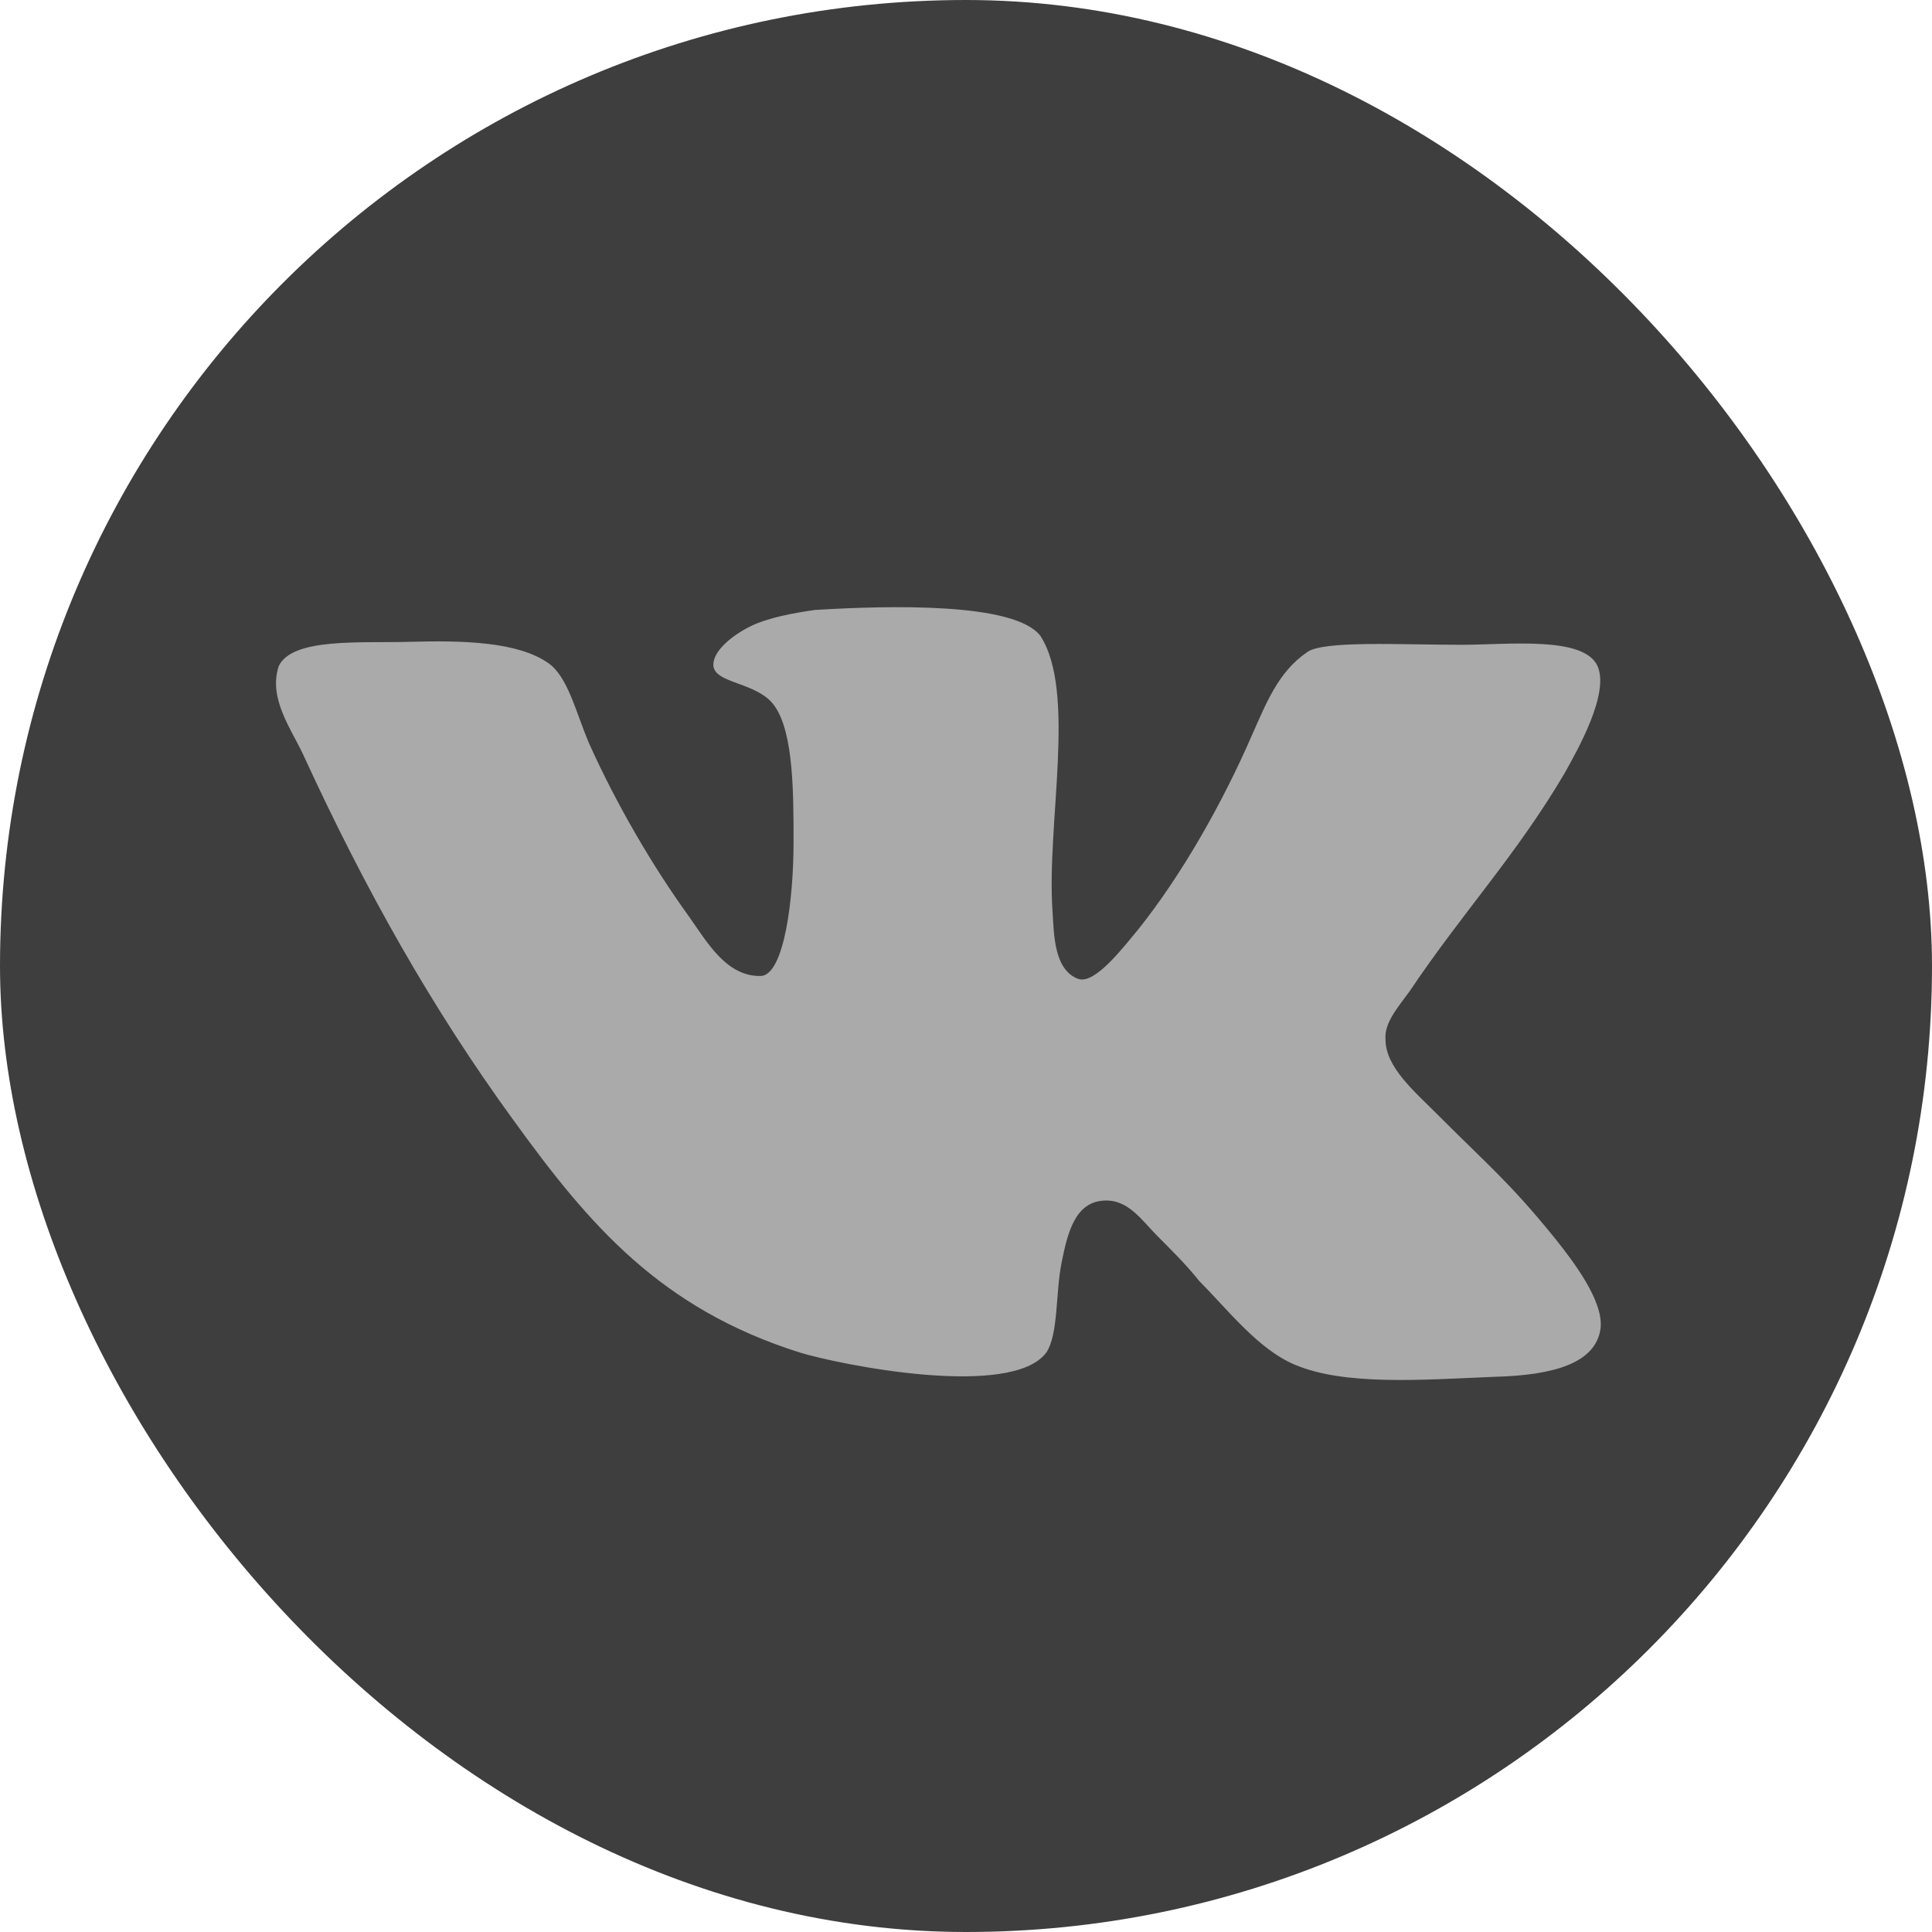
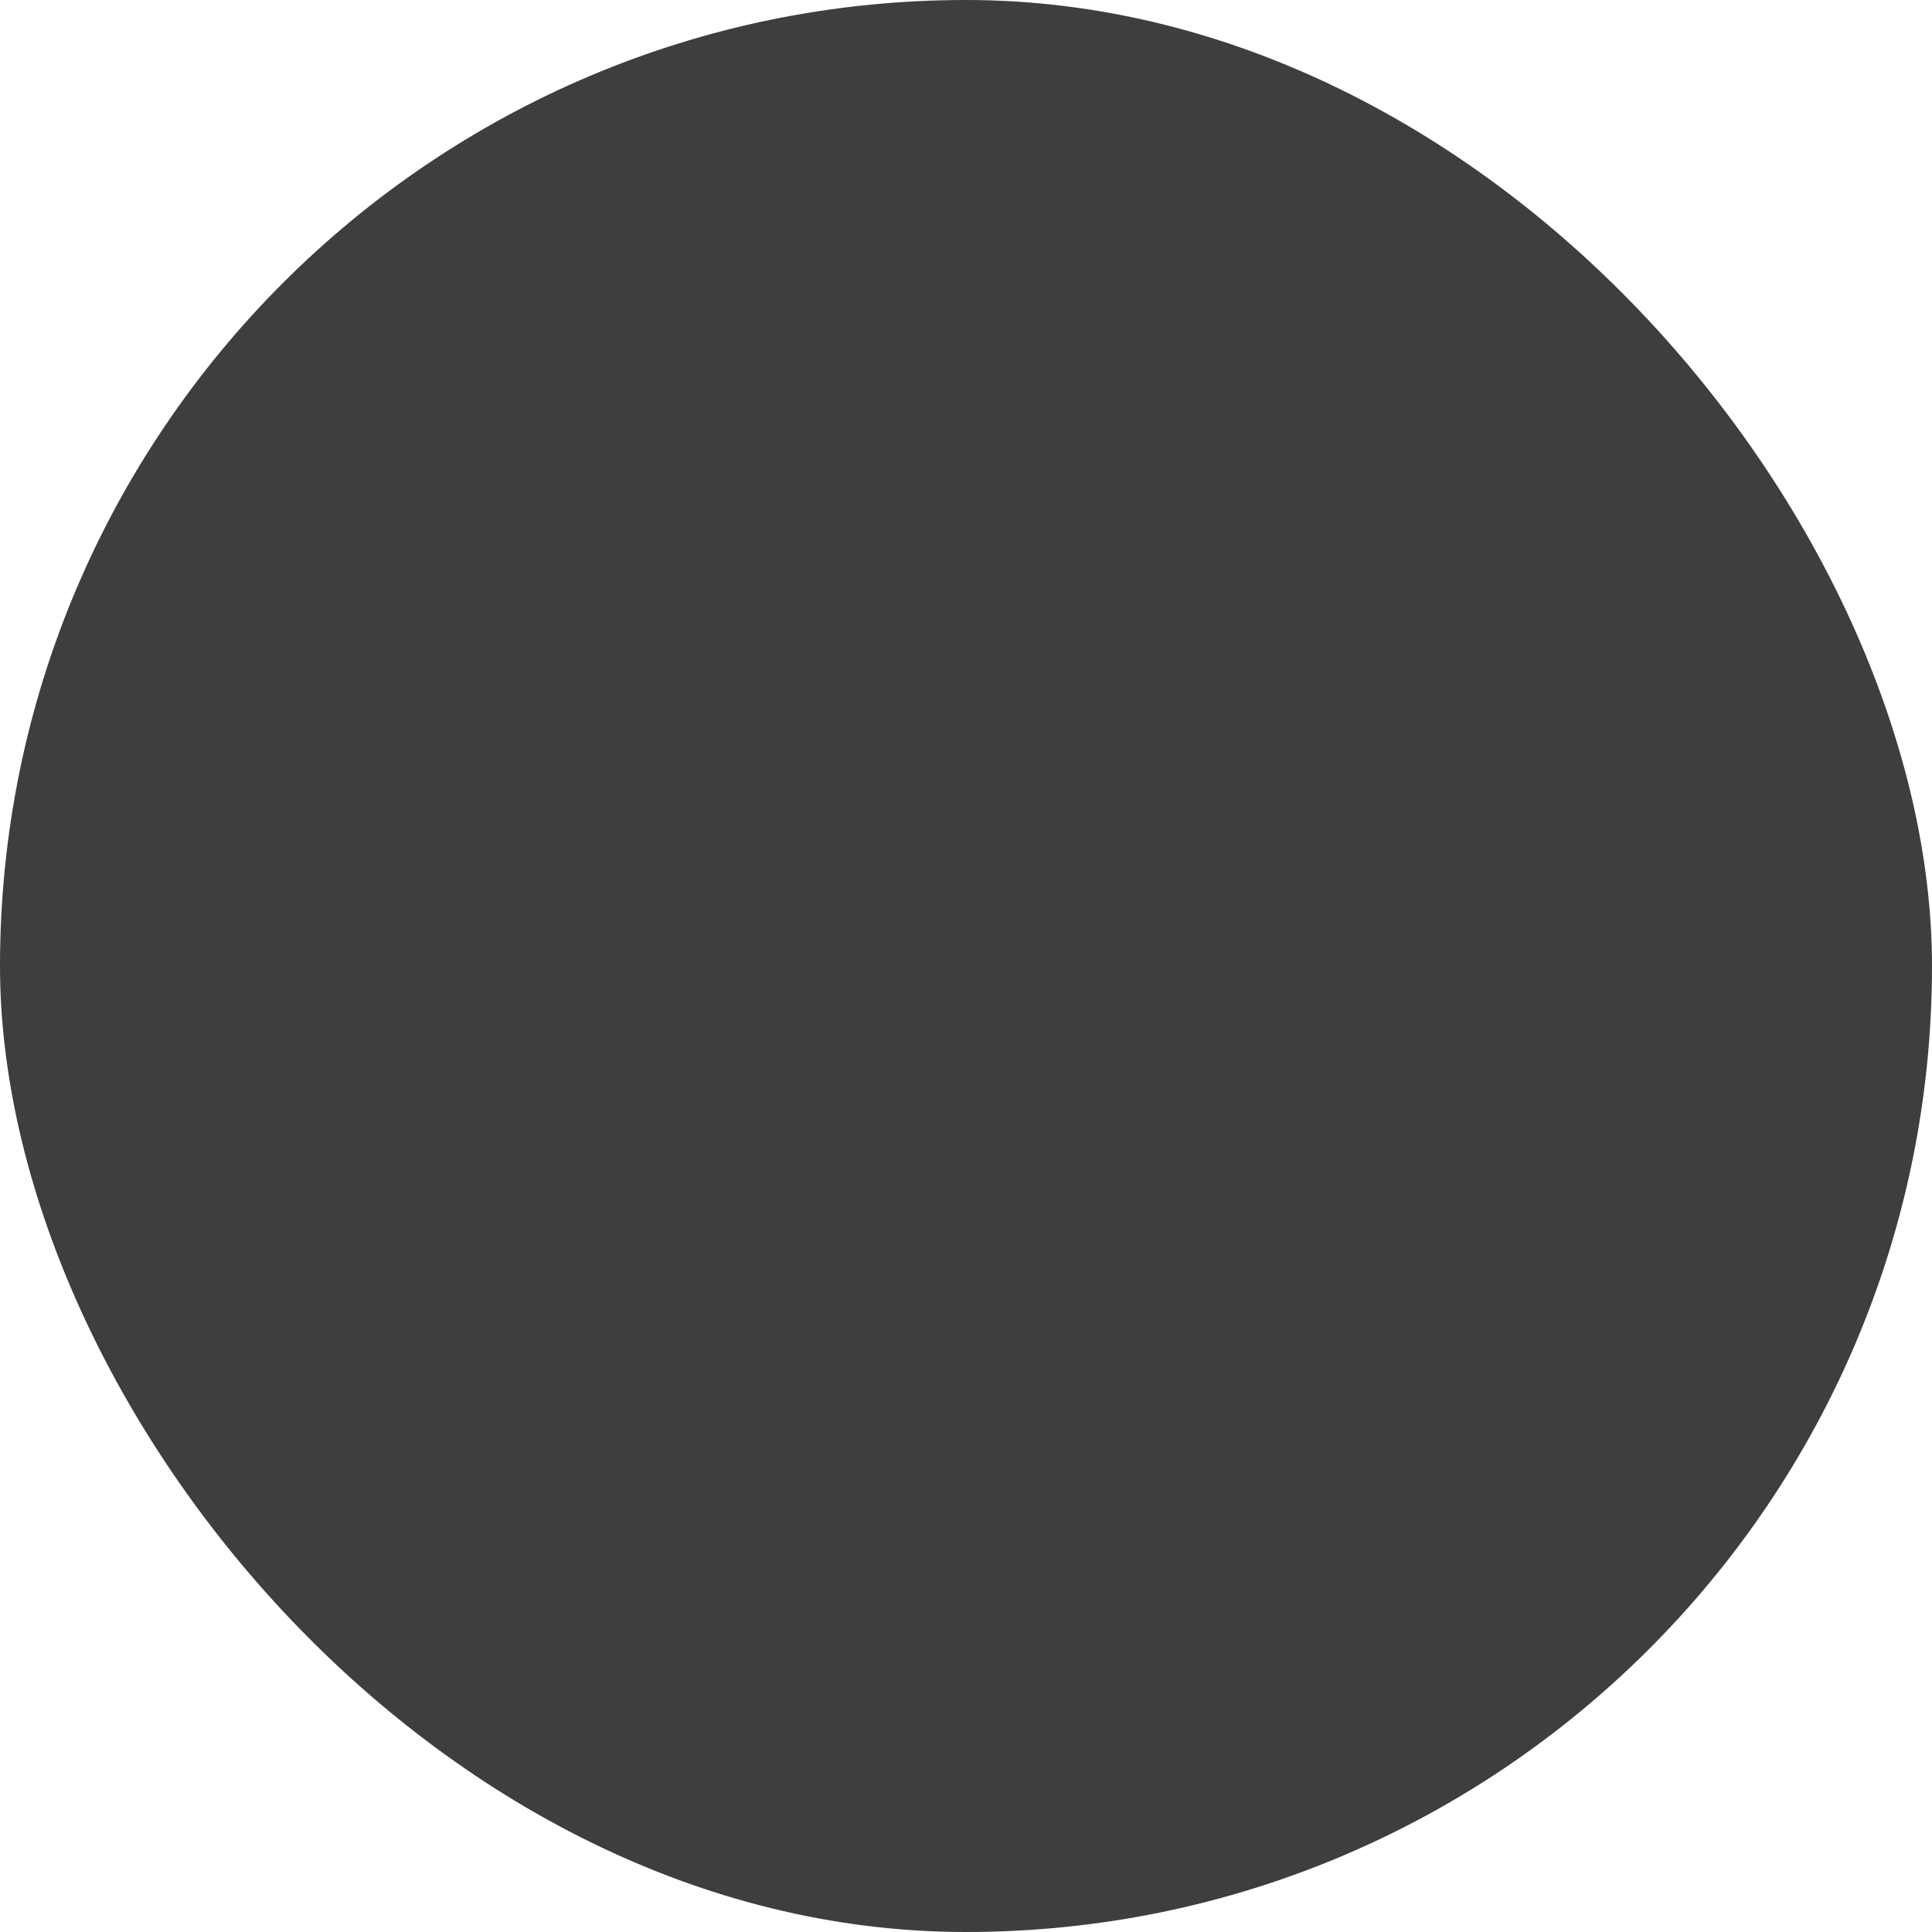
<svg xmlns="http://www.w3.org/2000/svg" width="35" height="35" viewBox="0 0 35 35" fill="none">
  <rect width="35" height="35" rx="17.5" fill="#3E3E3E" />
-   <path d="M19.533 17.734C19.094 17.569 19.094 16.937 19.067 16.497C18.957 14.929 19.506 12.535 18.847 11.518C18.381 10.912 16.132 10.967 14.761 11.05C14.376 11.106 13.91 11.188 13.581 11.353C13.252 11.519 12.923 11.793 12.923 12.041C12.923 12.398 13.746 12.343 14.047 12.811C14.376 13.306 14.376 14.379 14.376 15.259C14.376 16.276 14.211 17.625 13.8 17.68C13.169 17.707 12.813 17.074 12.484 16.607C11.826 15.699 11.167 14.57 10.673 13.47C10.427 12.893 10.289 12.26 9.932 12.012C9.384 11.627 8.396 11.6 7.436 11.627C6.559 11.654 5.296 11.544 5.05 12.067C4.858 12.645 5.269 13.195 5.489 13.663C6.613 16.111 7.82 18.257 9.301 20.292C10.673 22.19 11.962 23.703 14.485 24.501C15.199 24.721 18.325 25.354 18.956 24.501C19.175 24.171 19.121 23.428 19.231 22.878C19.34 22.328 19.477 21.777 19.999 21.75C20.438 21.723 20.684 22.107 20.959 22.383C21.261 22.686 21.508 22.933 21.727 23.209C22.248 23.732 22.797 24.446 23.455 24.722C24.36 25.107 25.759 24.997 27.076 24.942C28.146 24.915 28.914 24.695 28.996 24.062C29.051 23.566 28.502 22.851 28.173 22.438C27.35 21.421 26.966 21.118 26.033 20.182C25.621 19.769 25.1 19.329 25.1 18.835C25.073 18.532 25.319 18.257 25.539 17.954C26.499 16.524 27.459 15.506 28.337 14.02C28.584 13.58 29.16 12.563 28.941 12.067C28.694 11.517 27.322 11.681 26.472 11.681C25.375 11.681 23.948 11.599 23.674 11.819C23.152 12.176 22.933 12.755 22.686 13.305C22.138 14.57 21.397 15.863 20.629 16.826C20.354 17.156 19.834 17.843 19.532 17.733L19.533 17.734Z" fill="#AAAAAA" />
</svg>